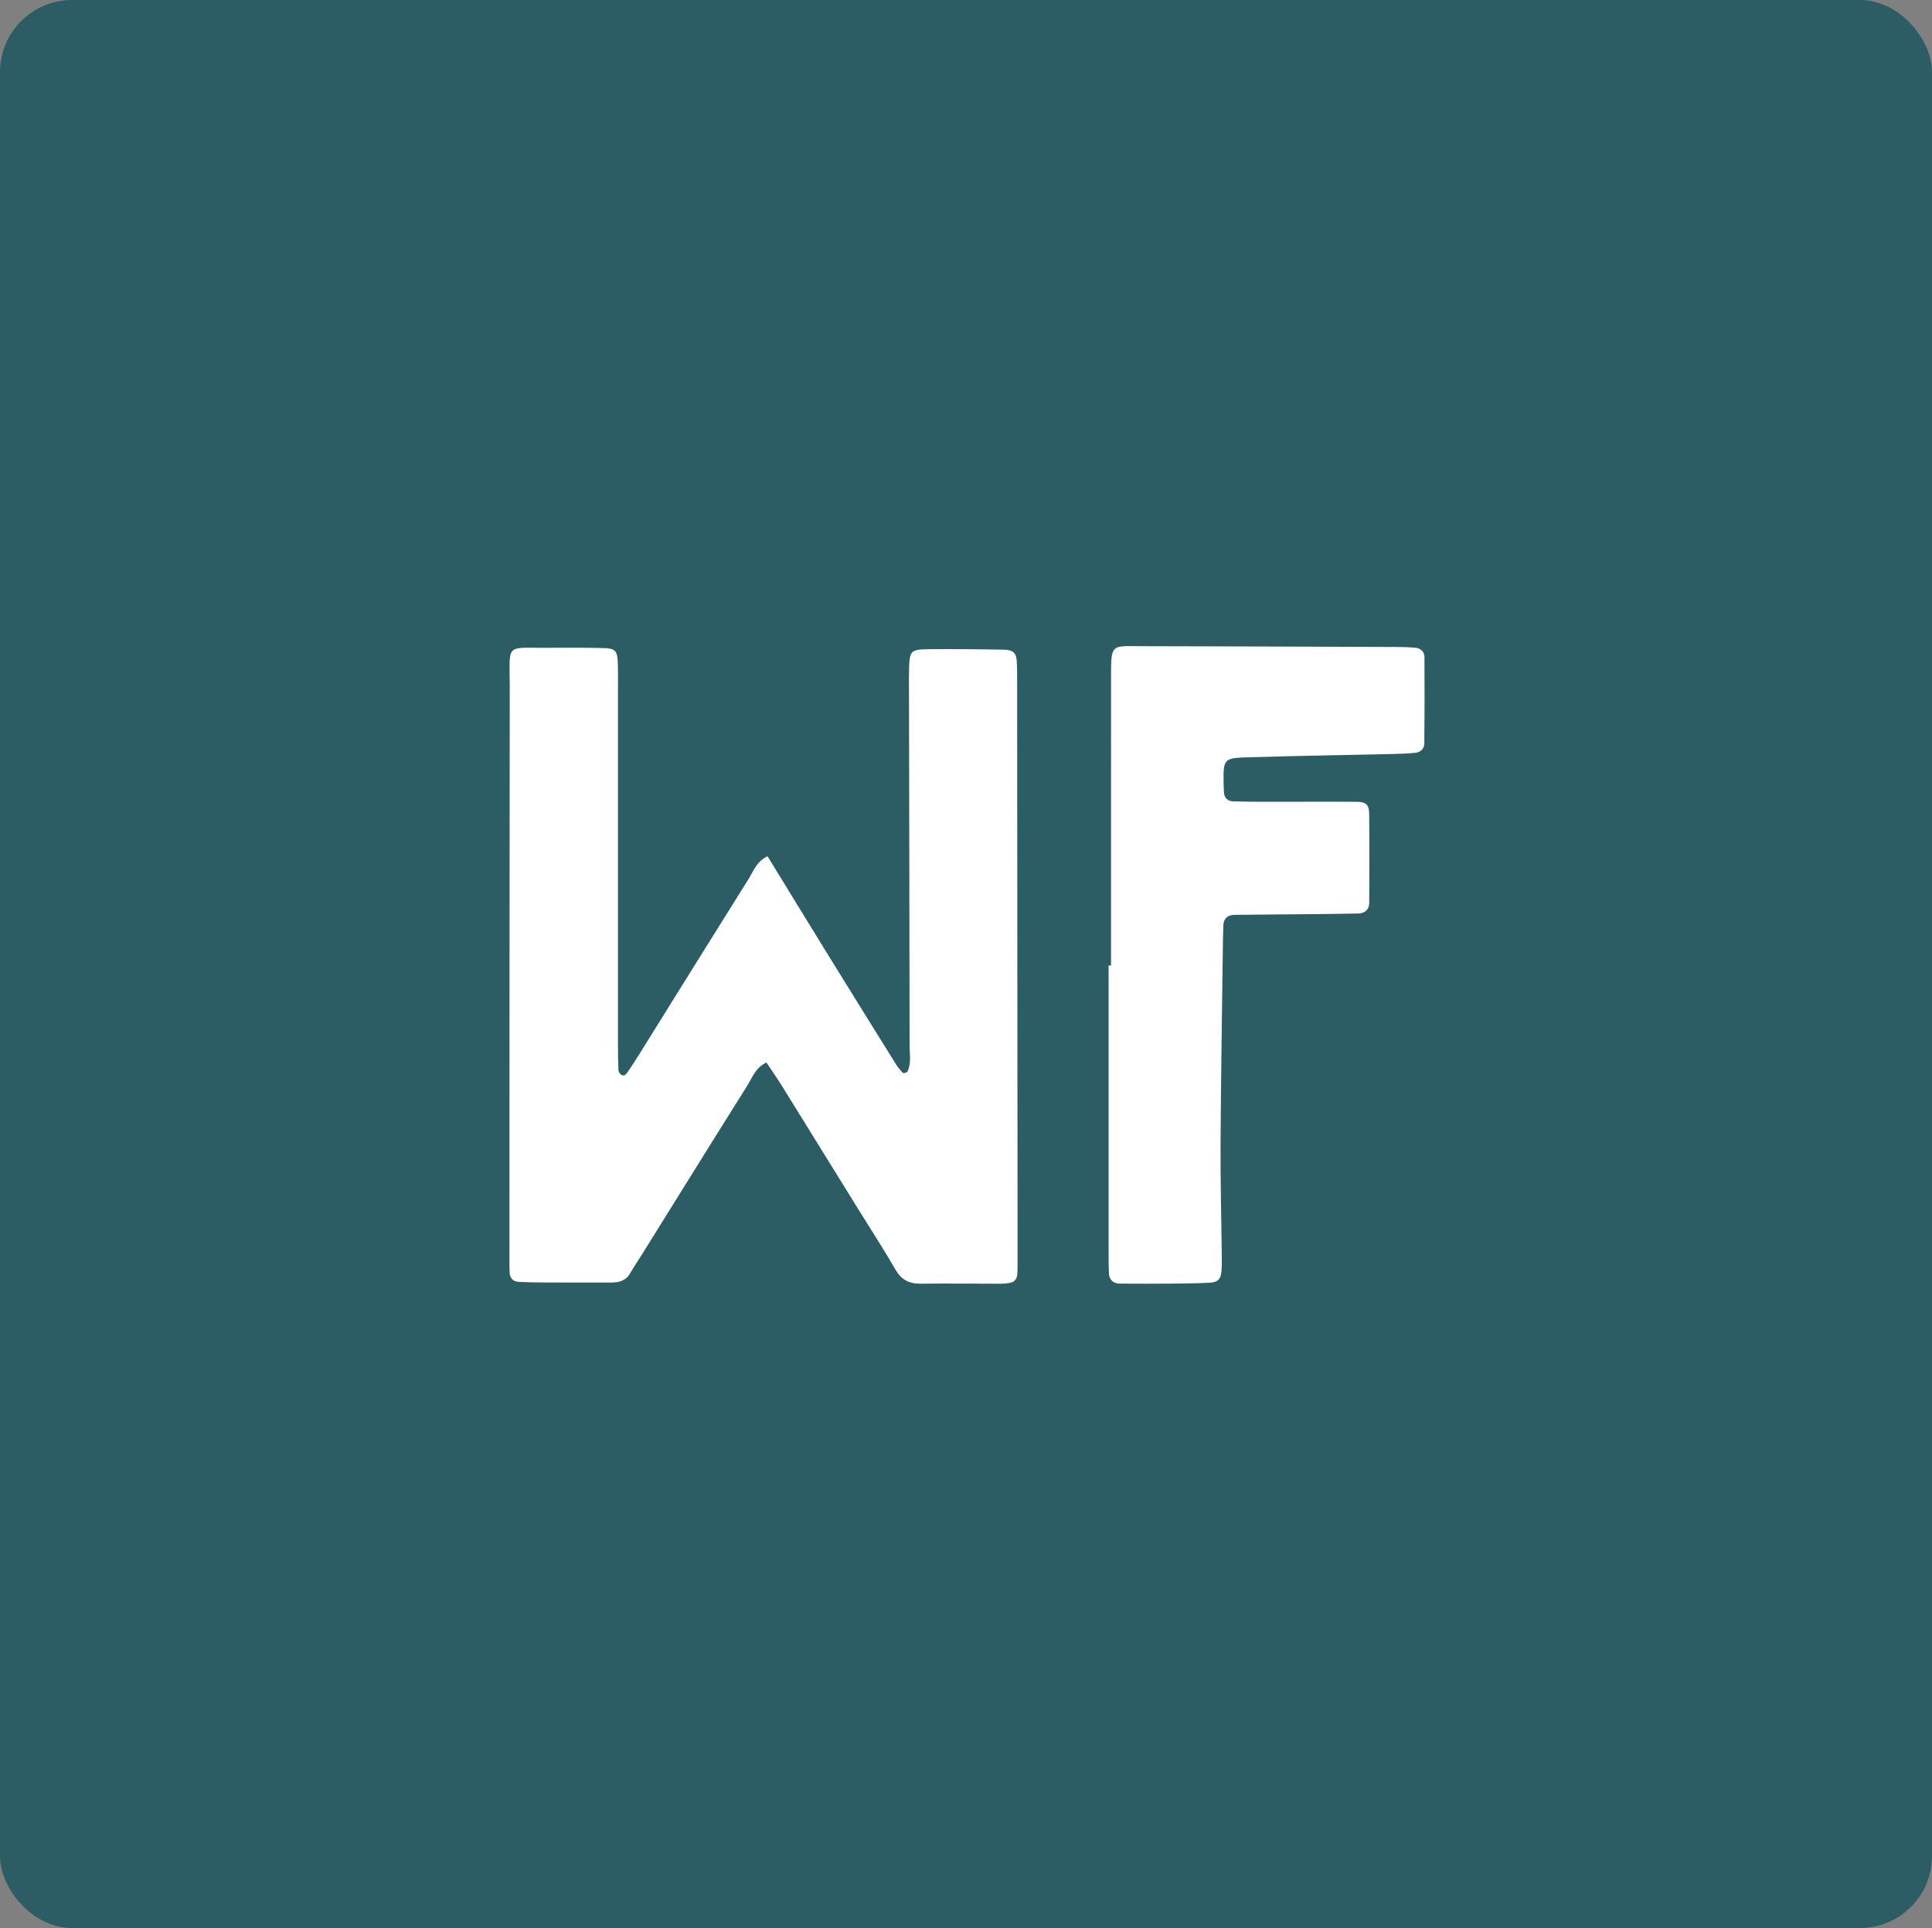
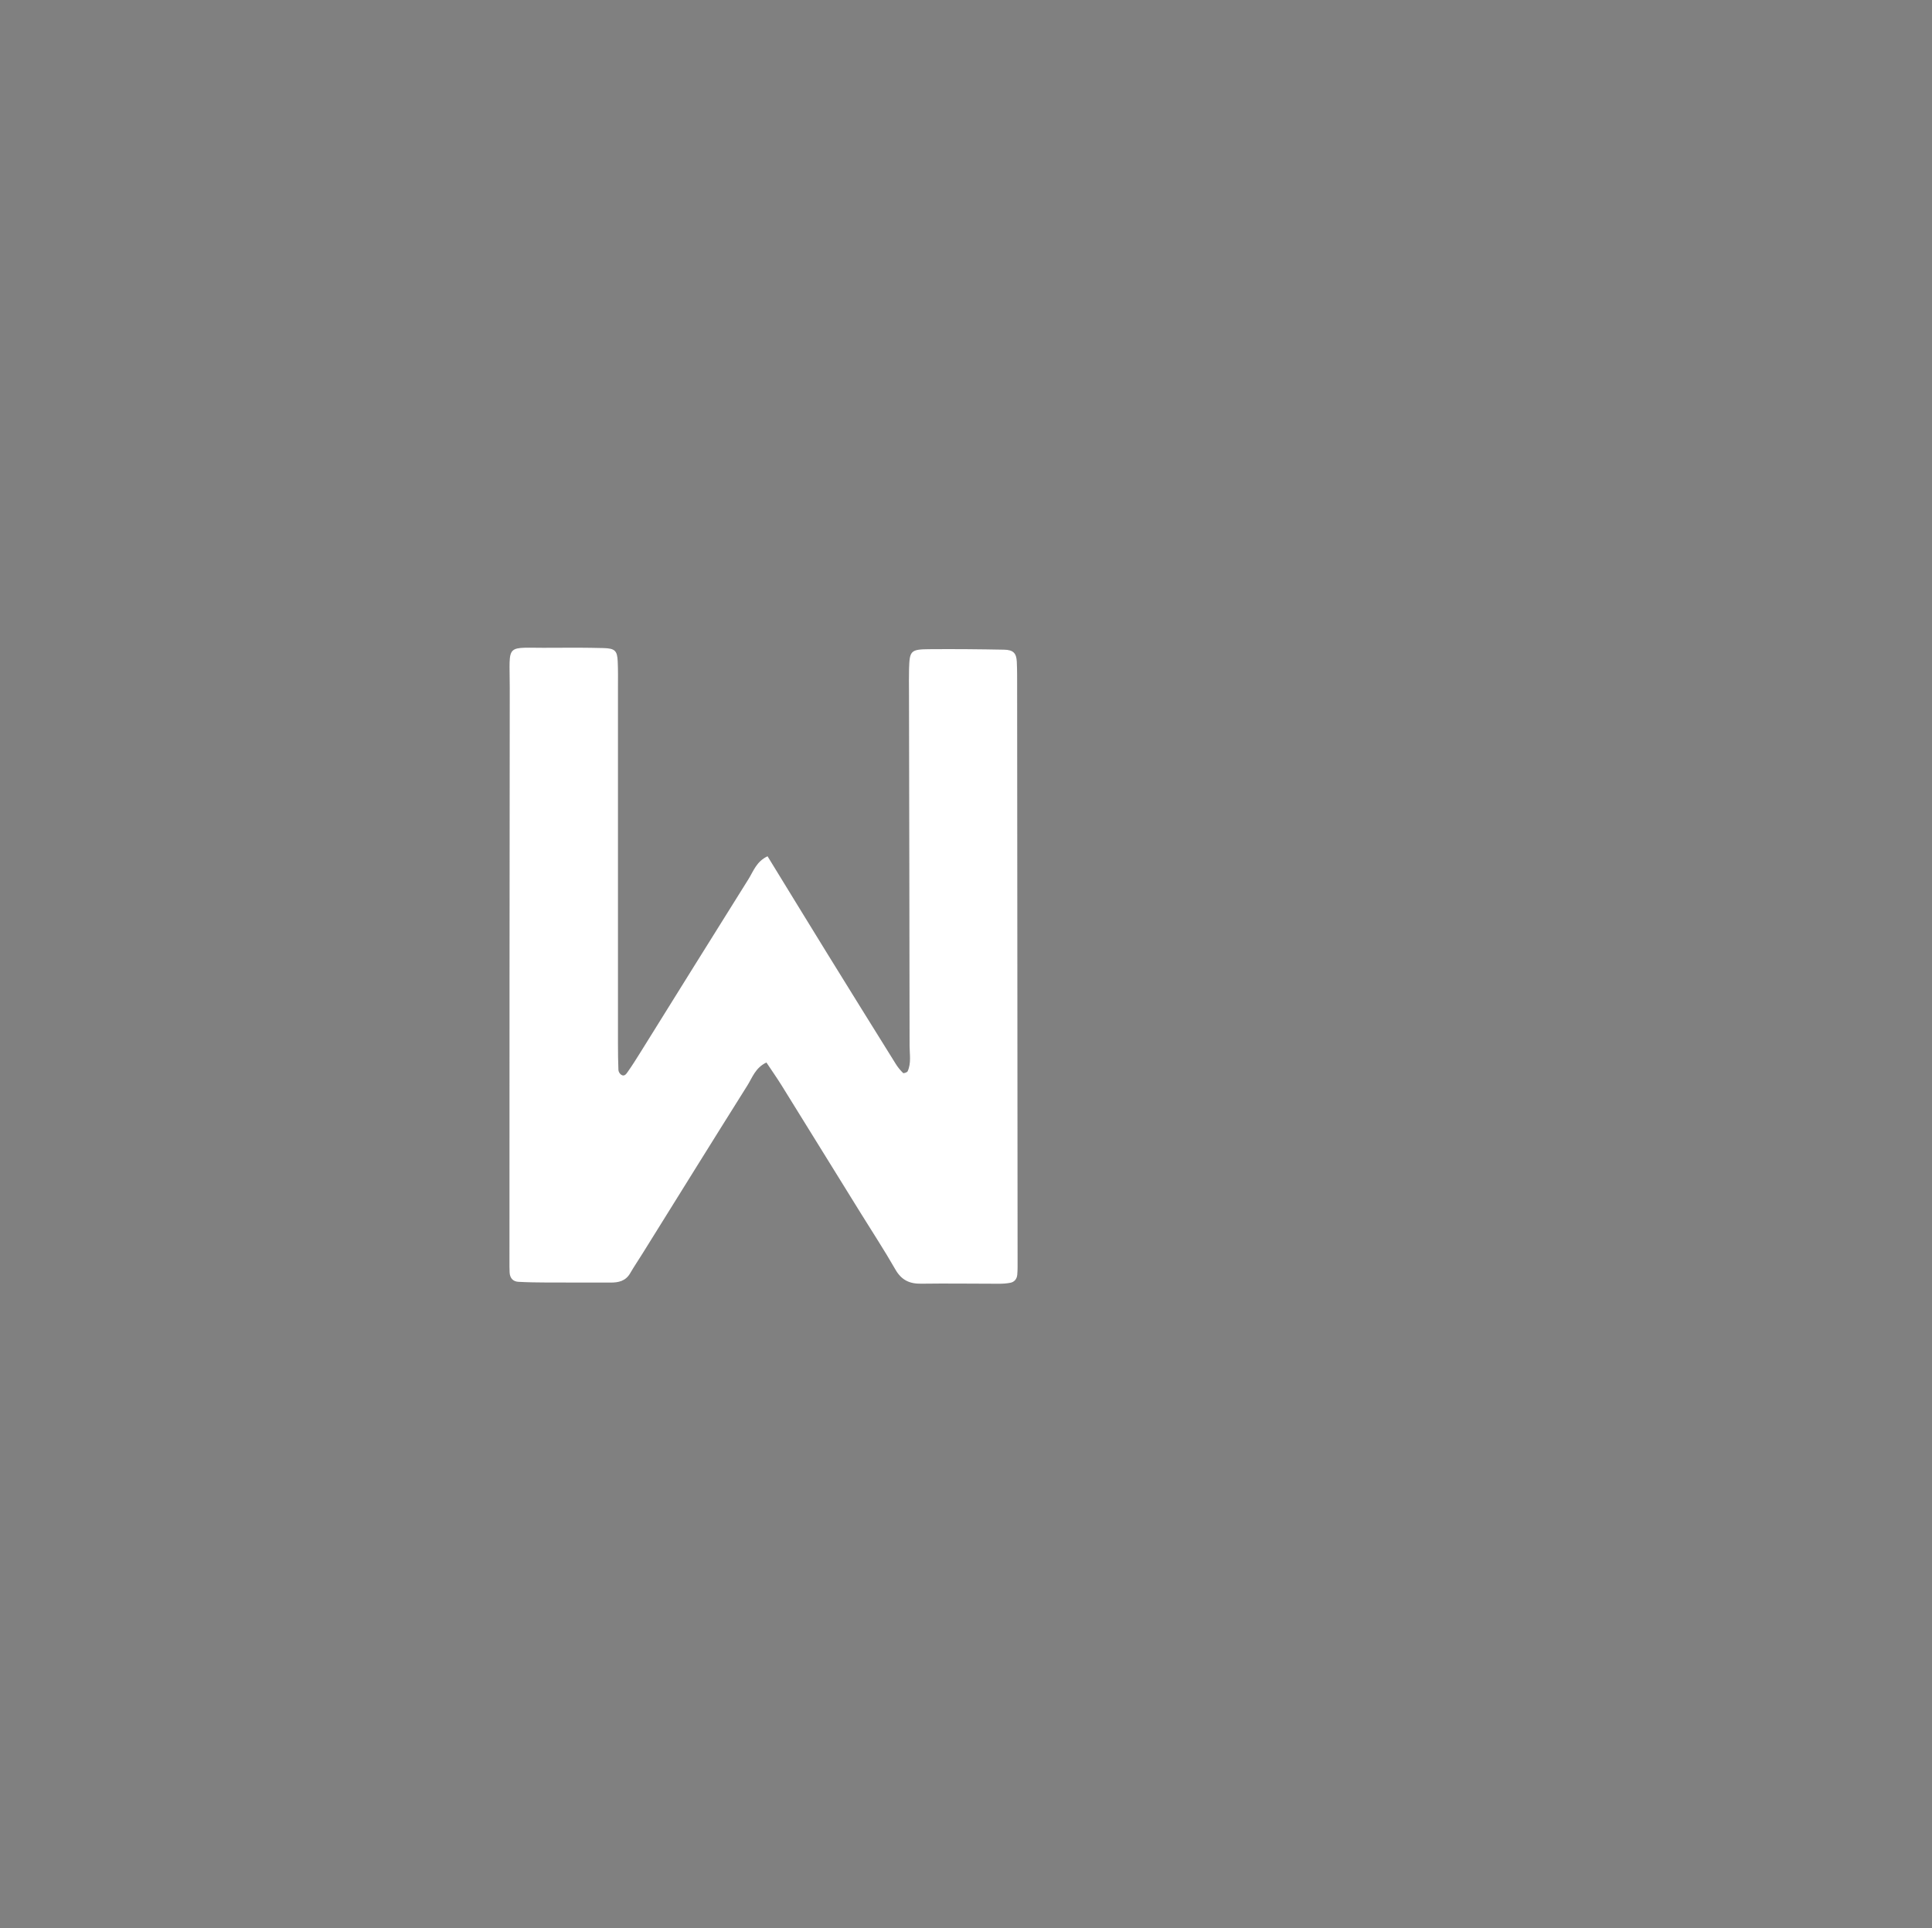
<svg xmlns="http://www.w3.org/2000/svg" id="Layer_1" data-name="Layer 1" viewBox="0 0 1201.28 1198.92">
  <rect x="0" y="0" width="1201.28" height="1198.92" fill="#808080" stroke="none" />
  <defs>
    <style>
      .cls-1 {
        fill: #fff;
      }

      .cls-2 {
        fill: #2c5c64;
      }
    </style>
  </defs>
-   <rect class="cls-2" width="1201.28" height="1198.92" rx="44.81" ry="44.81" />
  <g>
    <path class="cls-1" d="M477.24,532.45c12.44,20.27,24.85,40.59,37.35,60.85,14.1,22.84,28.26,45.63,42.46,68.41,1.25,2,2.8,3.87,4.48,5.52.32.32,2.51-.38,2.82-1.07,2.33-5.09,1.22-10.56,1.21-15.86-.07-73.38-.23-146.77-.37-220.15,0-4.77-.1-9.55.04-14.32.34-11.2,1.03-12.06,12.59-12.15,15.51-.13,31.03.01,46.53.31,5.67.11,7.61,2.15,7.87,7.44.26,5.36.21,10.73.21,16.1.1,118.73.2,237.46.28,356.19,0,2.98.06,5.97-.2,8.94-.22,2.55-1.71,4.5-4.3,5-2.32.45-4.74.6-7.11.6-16.11,0-32.22-.26-48.33-.03-7.29.11-12.29-2.28-16.04-8.84-6.81-11.9-14.34-23.39-21.56-35.05-16.33-26.37-32.62-52.76-48.99-79.11-3.06-4.93-6.41-9.69-9.64-14.55-6.88,3.29-8.74,9.36-11.81,14.25-21.9,34.84-43.59,69.82-65.35,104.75-2.52,4.05-5.2,8-7.6,12.12-2.79,4.79-7.18,5.76-12.21,5.73-13.12-.06-26.25.02-39.38-.04-5.96-.03-11.93-.1-17.88-.43-3.4-.19-5.25-2.39-5.44-5.79-.13-2.38-.1-4.76-.1-7.15.04-118.73.01-237.46.18-356.18.04-29.16-3.65-24.8,26.03-25.14,10.74-.12,21.48-.08,32.21.18,7.13.18,8.58,1.62,8.89,8.22.26,5.36.16,10.74.16,16.11,0,73.98,0,147.96,0,221.94,0,5.37.06,10.74.28,16.1.04.99.77,2.24,1.58,2.84,2.12,1.57,3.34-.47,4.24-1.74,2.75-3.89,5.29-7.94,7.81-11.98,22.4-35.94,44.72-71.93,67.23-107.8,3.07-4.9,4.93-10.95,11.84-14.21h0Z" />
-     <path class="cls-1" d="M690.82,600.35c0-59.62-.02-119.25.01-178.88.01-21.55-.16-19.69,19.35-19.66,52.47.09,104.94.29,157.42.49,4.16.01,8.34.1,12.49.48,3.35.3,5.59,2.51,5.61,5.81.12,17.88.1,35.76-.08,53.65-.03,3.27-2.25,5.55-5.58,5.88-4.74.46-9.51.63-14.27.74-29.81.68-59.62,1.14-89.42,2.03-15.64.47-15.76.93-15.52,16.54.03,1.79.07,3.57.21,5.36.26,3.49,2.31,5.38,5.68,5.5,6.55.22,13.11.27,19.66.27,19.08.02,38.16-.12,57.24.02,5.74.04,7.65,1.82,7.71,7.41.19,18.48.13,36.96.03,55.44-.03,4.22-2.69,6.5-6.8,6.6-10.13.25-20.26.32-30.4.42-15.5.15-31,.23-46.5.43-4.06.05-6.79,1.99-6.99,6.36-.21,4.76-.26,9.53-.33,14.3-.5,40.54-1.18,81.08-1.42,121.62-.13,22.65.49,45.31.75,67.96.04,3.57.13,7.17-.12,10.72-.38,5.53-2.16,7.53-7.65,7.8-8.33.41-16.69.48-25.03.55-10.14.09-20.27.06-30.41,0-4.21-.02-6.74-2.22-6.94-6.45-.25-5.36-.22-10.73-.22-16.09-.01-58.43,0-116.87,0-175.3h1.5Z" />
+     <path class="cls-1" d="M690.82,600.35h1.5Z" />
  </g>
</svg>